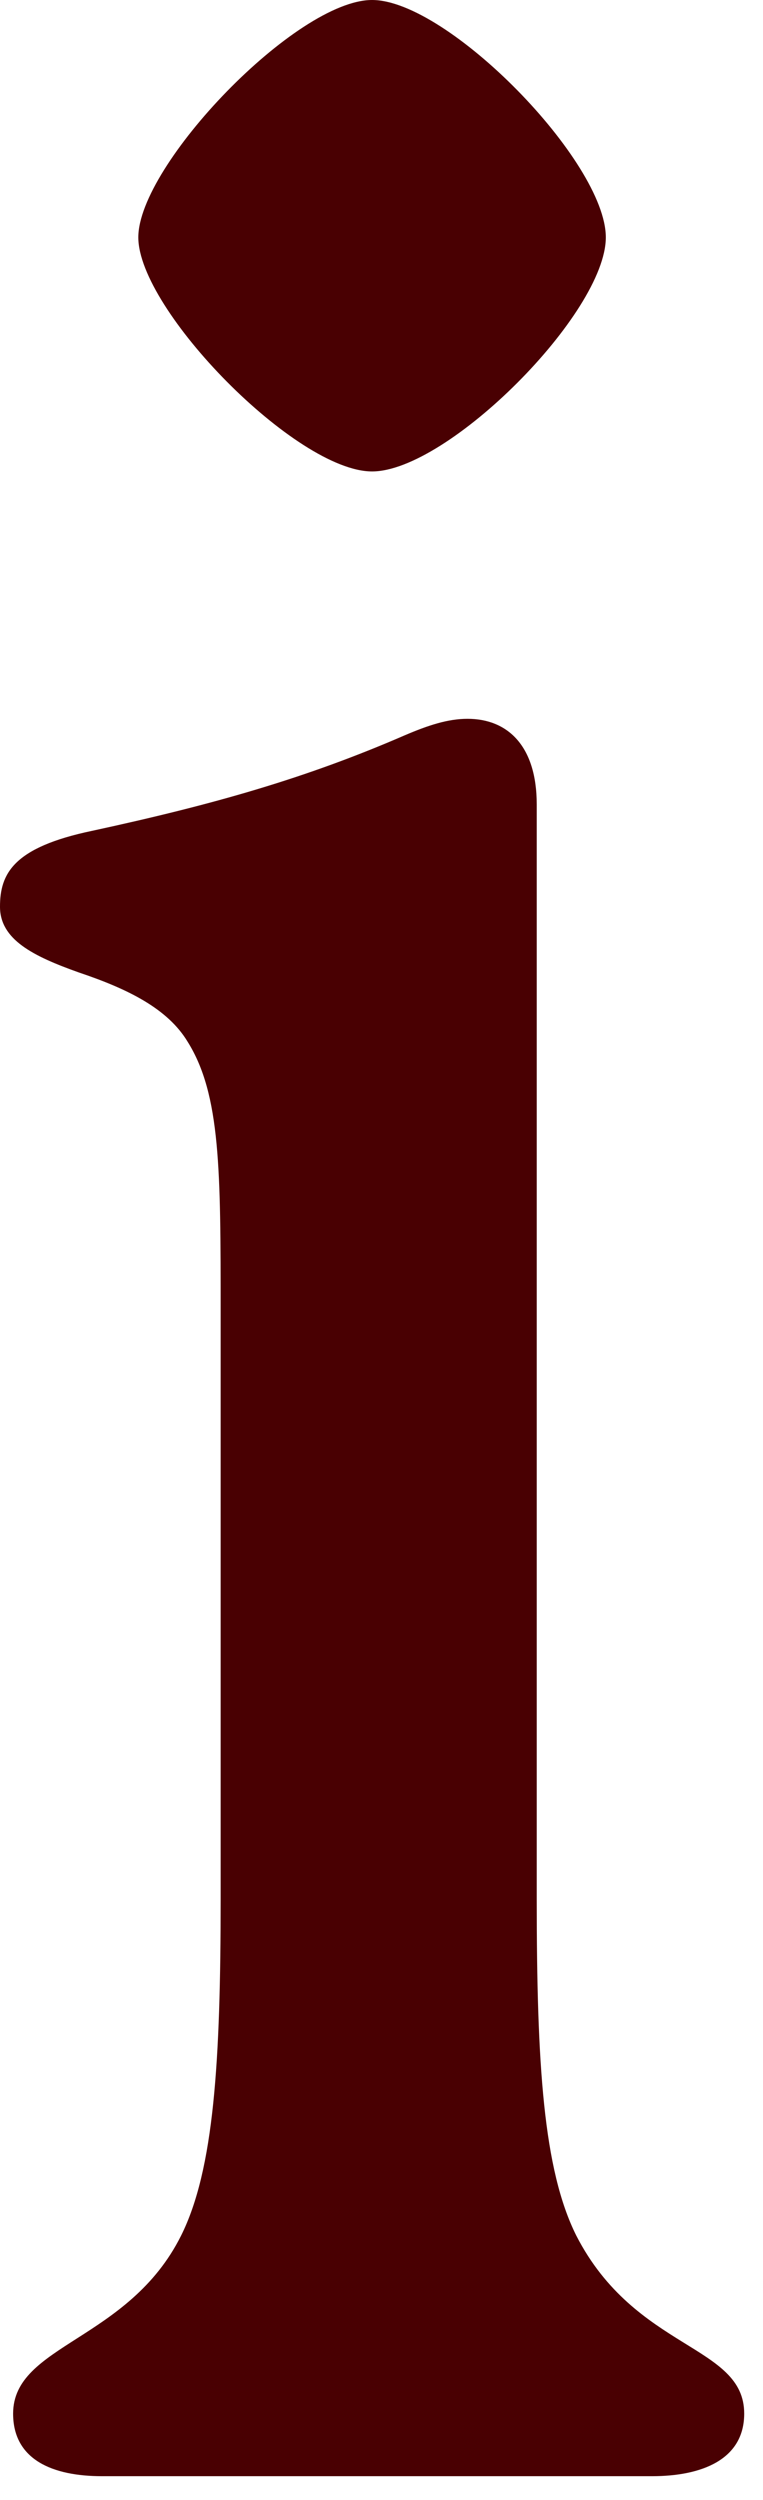
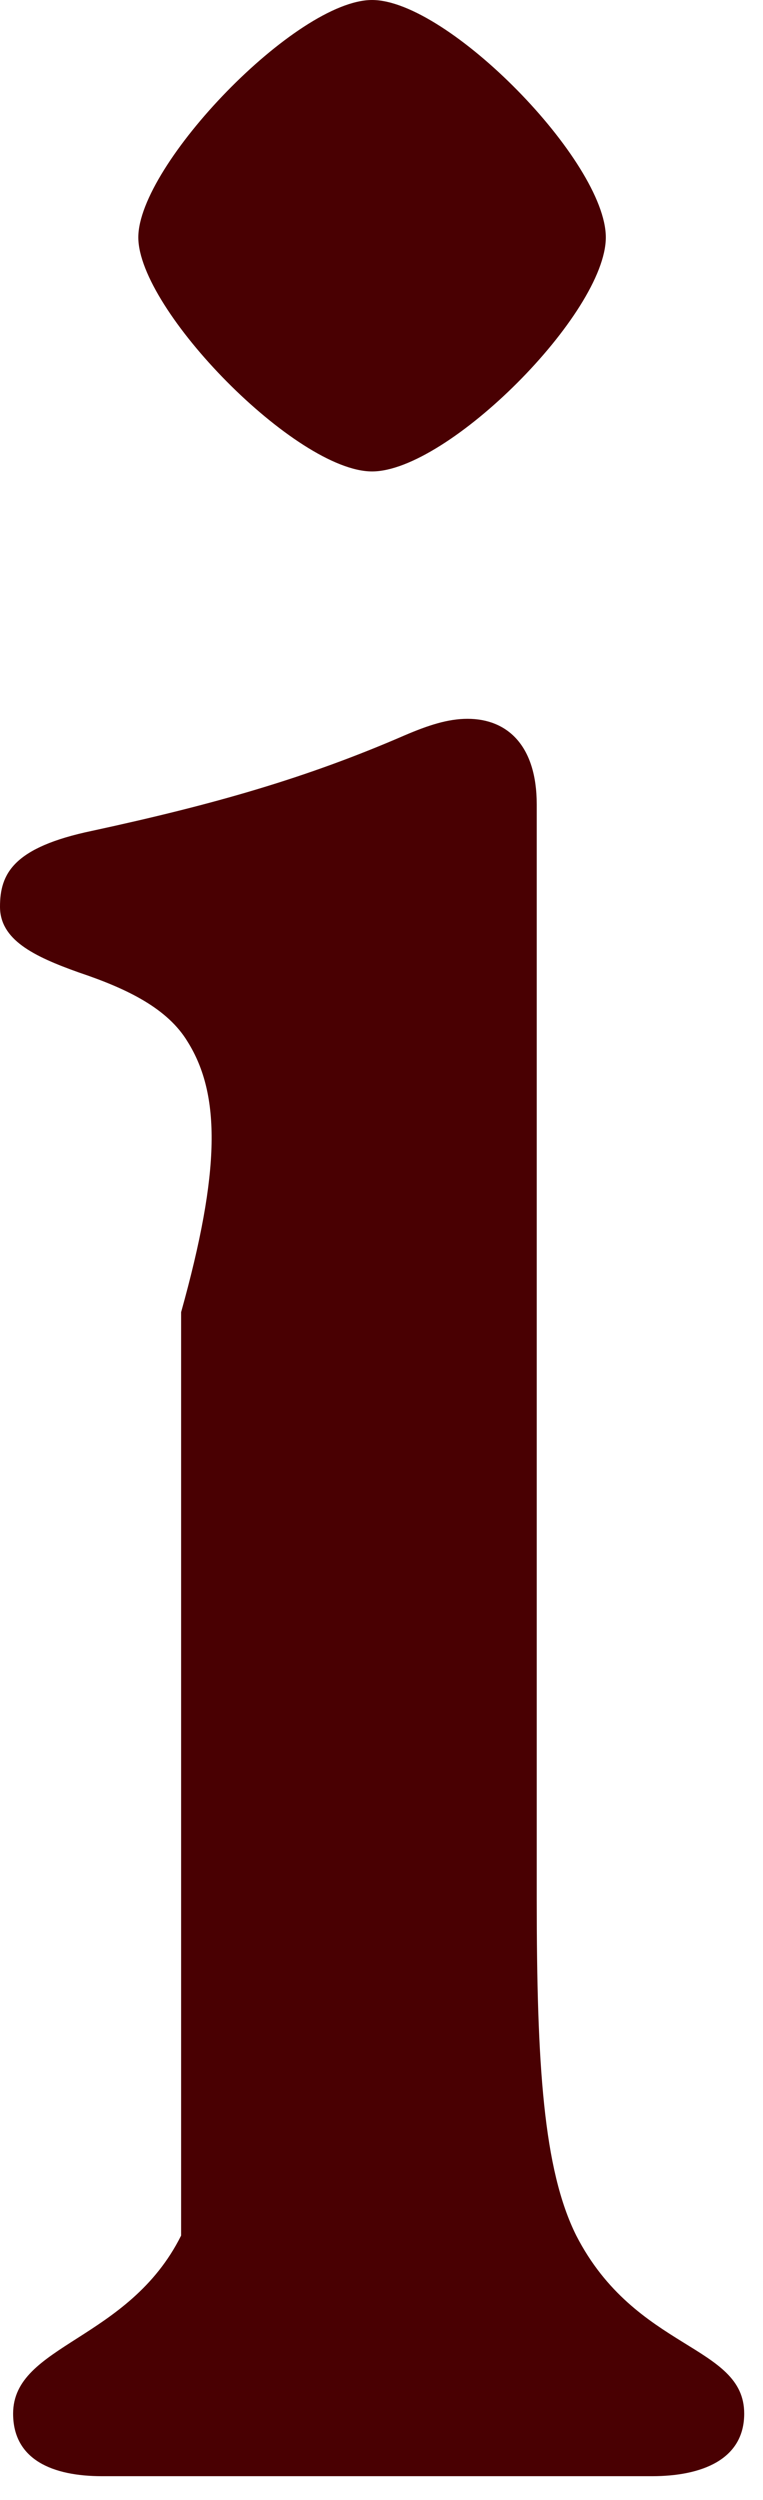
<svg xmlns="http://www.w3.org/2000/svg" fill="none" height="100%" overflow="visible" preserveAspectRatio="none" style="display: block;" viewBox="0 0 11 36" width="100%">
-   <path d="M8.308 32.193C9.162 33.855 10.729 33.759 10.729 34.757C10.729 35.422 10.112 35.658 9.4 35.658H1.471C0.759 35.658 0.189 35.422 0.189 34.757C0.189 33.759 1.852 33.712 2.611 32.193C3.086 31.242 3.181 29.676 3.181 27.349V18.896C3.181 16.855 3.181 15.763 2.706 15.003C2.42 14.528 1.852 14.244 1.14 14.005C0.475 13.769 0 13.53 0 13.057C0 12.583 0.189 12.202 1.329 11.964C3.086 11.584 4.415 11.205 5.839 10.587C6.172 10.445 6.456 10.351 6.74 10.351C7.31 10.351 7.738 10.731 7.738 11.585V27.349C7.738 29.724 7.833 31.242 8.308 32.193ZM5.364 6.789C4.272 6.789 1.994 4.462 1.994 3.418C1.994 2.374 4.273 0 5.364 0C6.455 0 8.734 2.327 8.734 3.418C8.734 4.509 6.455 6.789 5.364 6.789Z" fill="#490002" id="Vector" />
+   <path d="M8.308 32.193C9.162 33.855 10.729 33.759 10.729 34.757C10.729 35.422 10.112 35.658 9.4 35.658H1.471C0.759 35.658 0.189 35.422 0.189 34.757C0.189 33.759 1.852 33.712 2.611 32.193V18.896C3.181 16.855 3.181 15.763 2.706 15.003C2.42 14.528 1.852 14.244 1.14 14.005C0.475 13.769 0 13.53 0 13.057C0 12.583 0.189 12.202 1.329 11.964C3.086 11.584 4.415 11.205 5.839 10.587C6.172 10.445 6.456 10.351 6.74 10.351C7.31 10.351 7.738 10.731 7.738 11.585V27.349C7.738 29.724 7.833 31.242 8.308 32.193ZM5.364 6.789C4.272 6.789 1.994 4.462 1.994 3.418C1.994 2.374 4.273 0 5.364 0C6.455 0 8.734 2.327 8.734 3.418C8.734 4.509 6.455 6.789 5.364 6.789Z" fill="#490002" id="Vector" />
</svg>